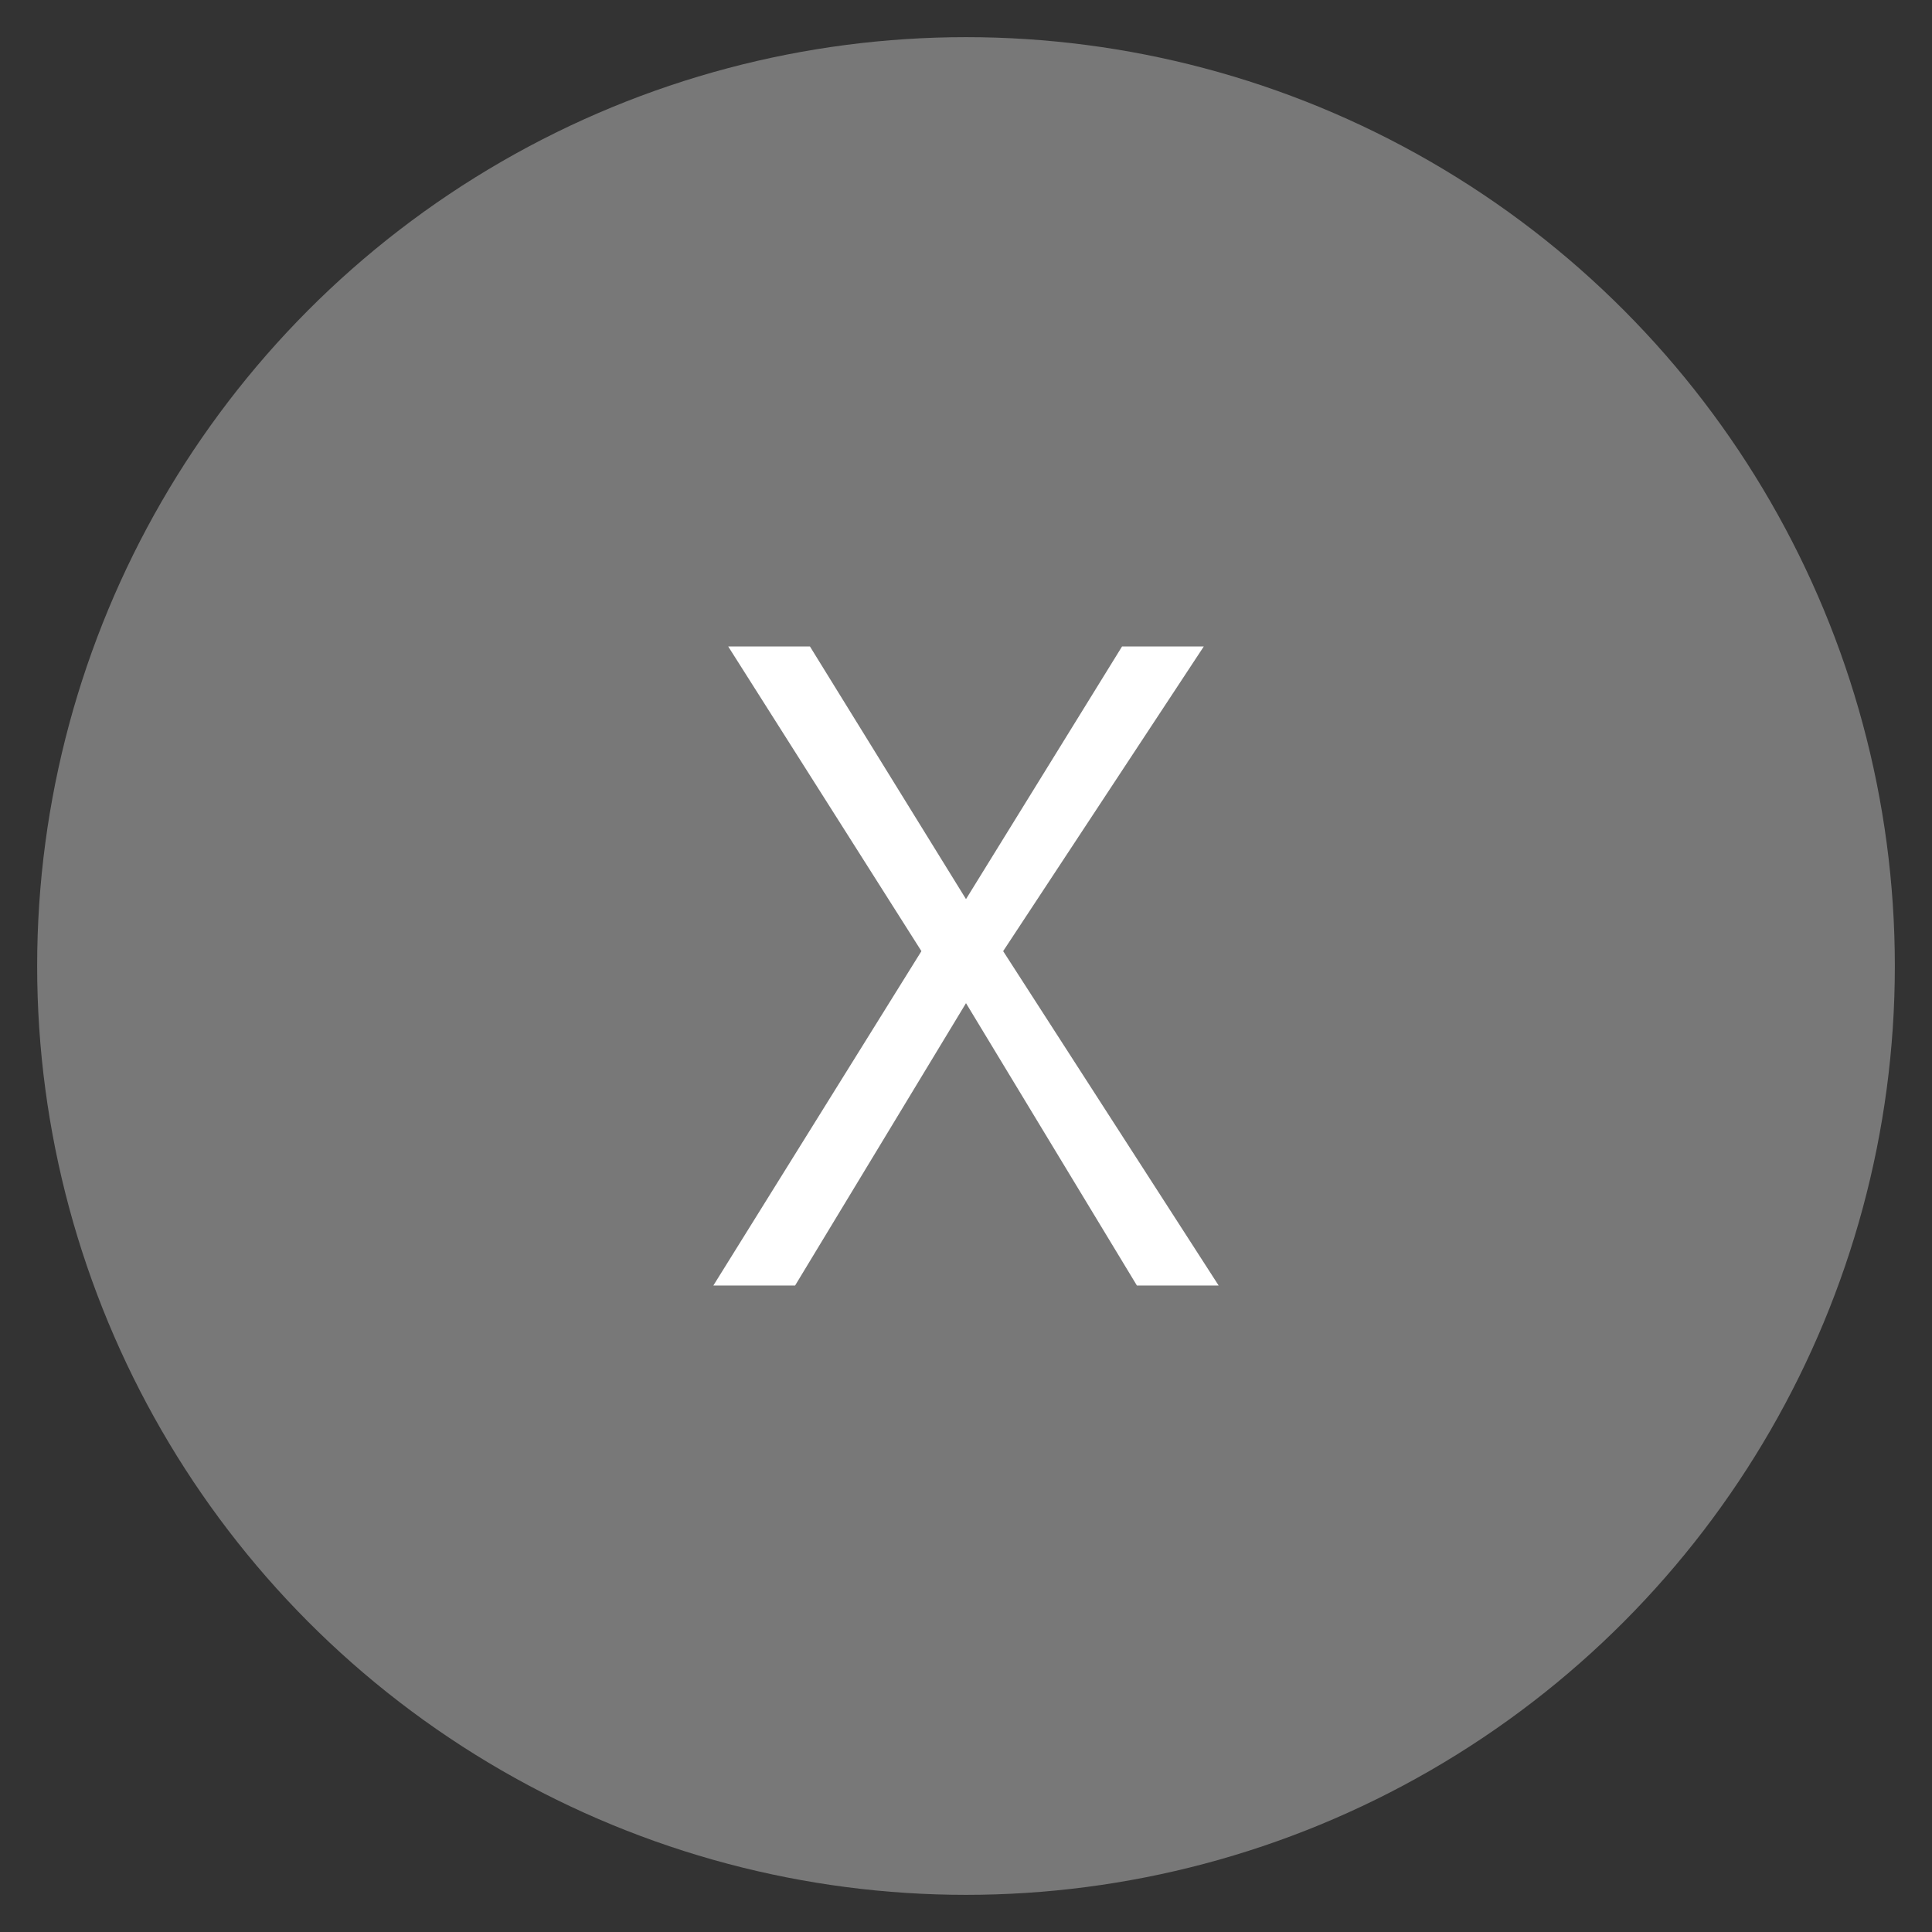
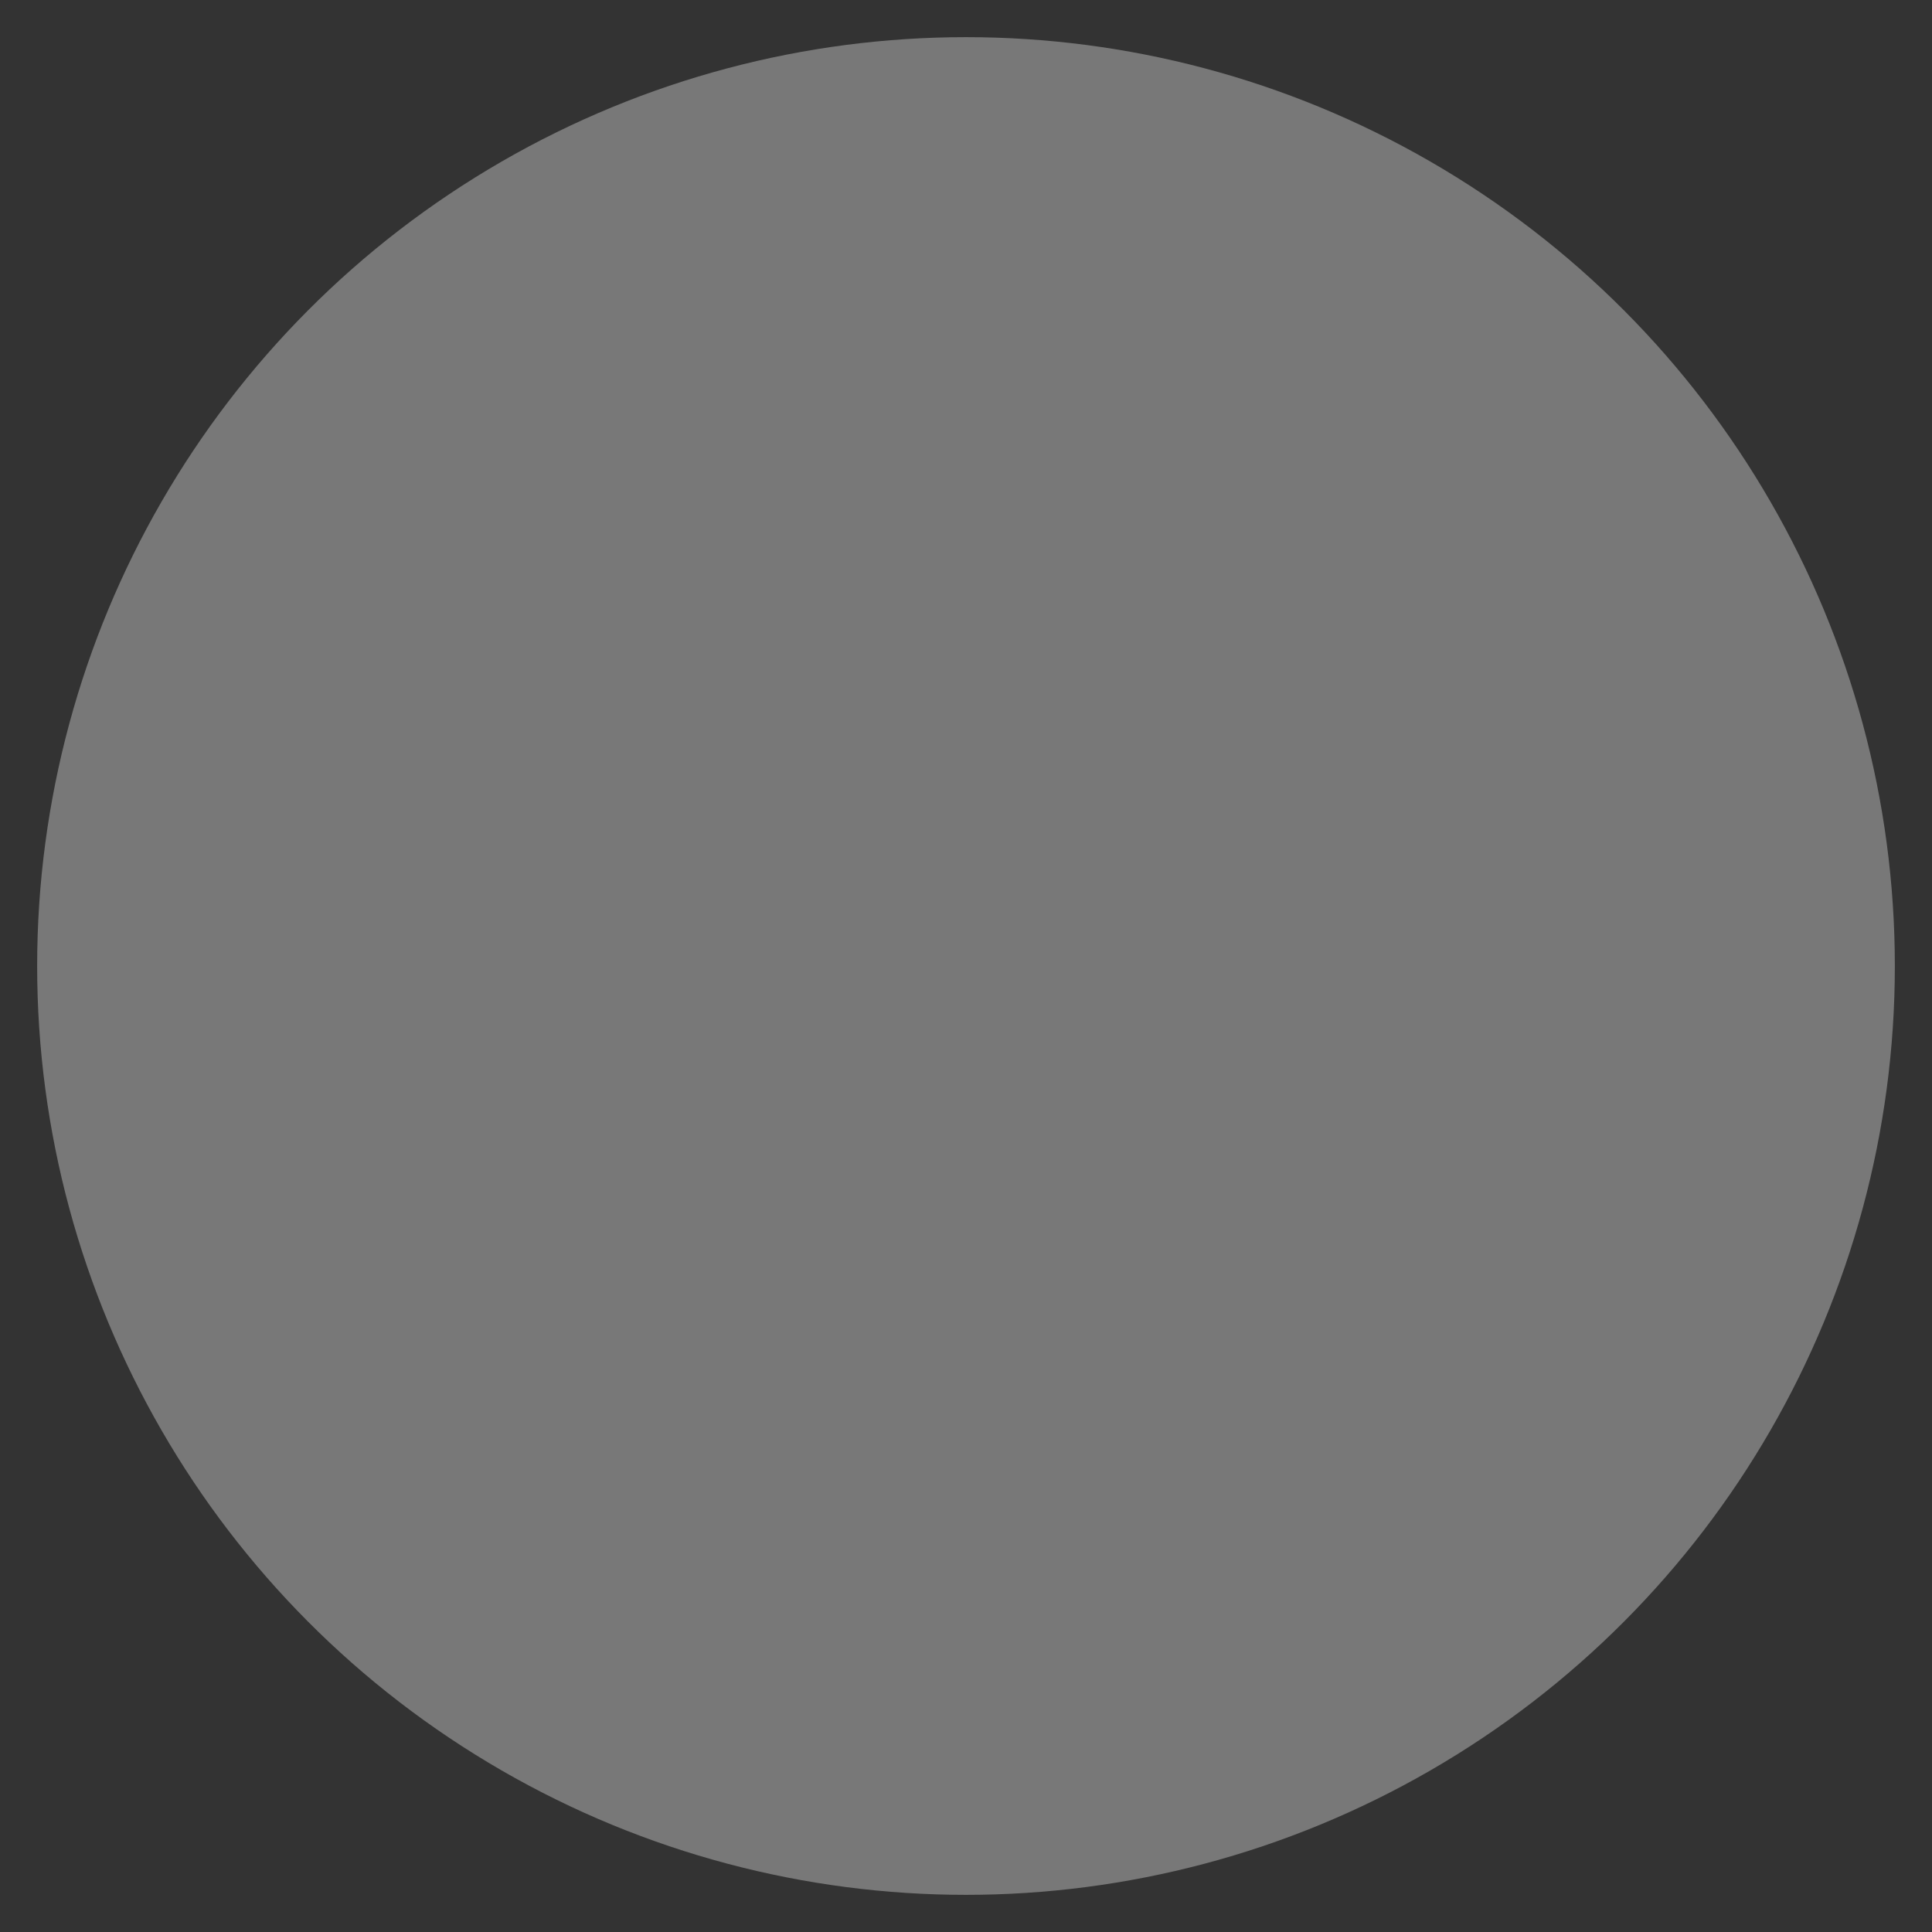
<svg xmlns="http://www.w3.org/2000/svg" width="25px" height="25px" version="1.1" id="Layer_1" x="0px" y="0px" viewBox="0 0 26 26" style="enable-background:new 0 0 26 26;" xml:space="preserve">
  <rect x="0" y="0" width="26" height="26" fill="#333333" stroke="none" />
  <style type="text/css">
	.st0{fill:#787878;}
	.st1{fill:#FFFFFF;}
</style>
  <circle class="st0" cx="13" cy="13" r="12.5" />
  <g>
-     <path class="st1" d="M16.4,17.3h-1.1L13,13.5l-2.3,3.8H9.6l2.8-4.5L9.8,8.7h1.1l2.1,3.4l2.1-3.4h1.1l-2.7,4.1L16.4,17.3z" />
-   </g>
+     </g>
</svg>